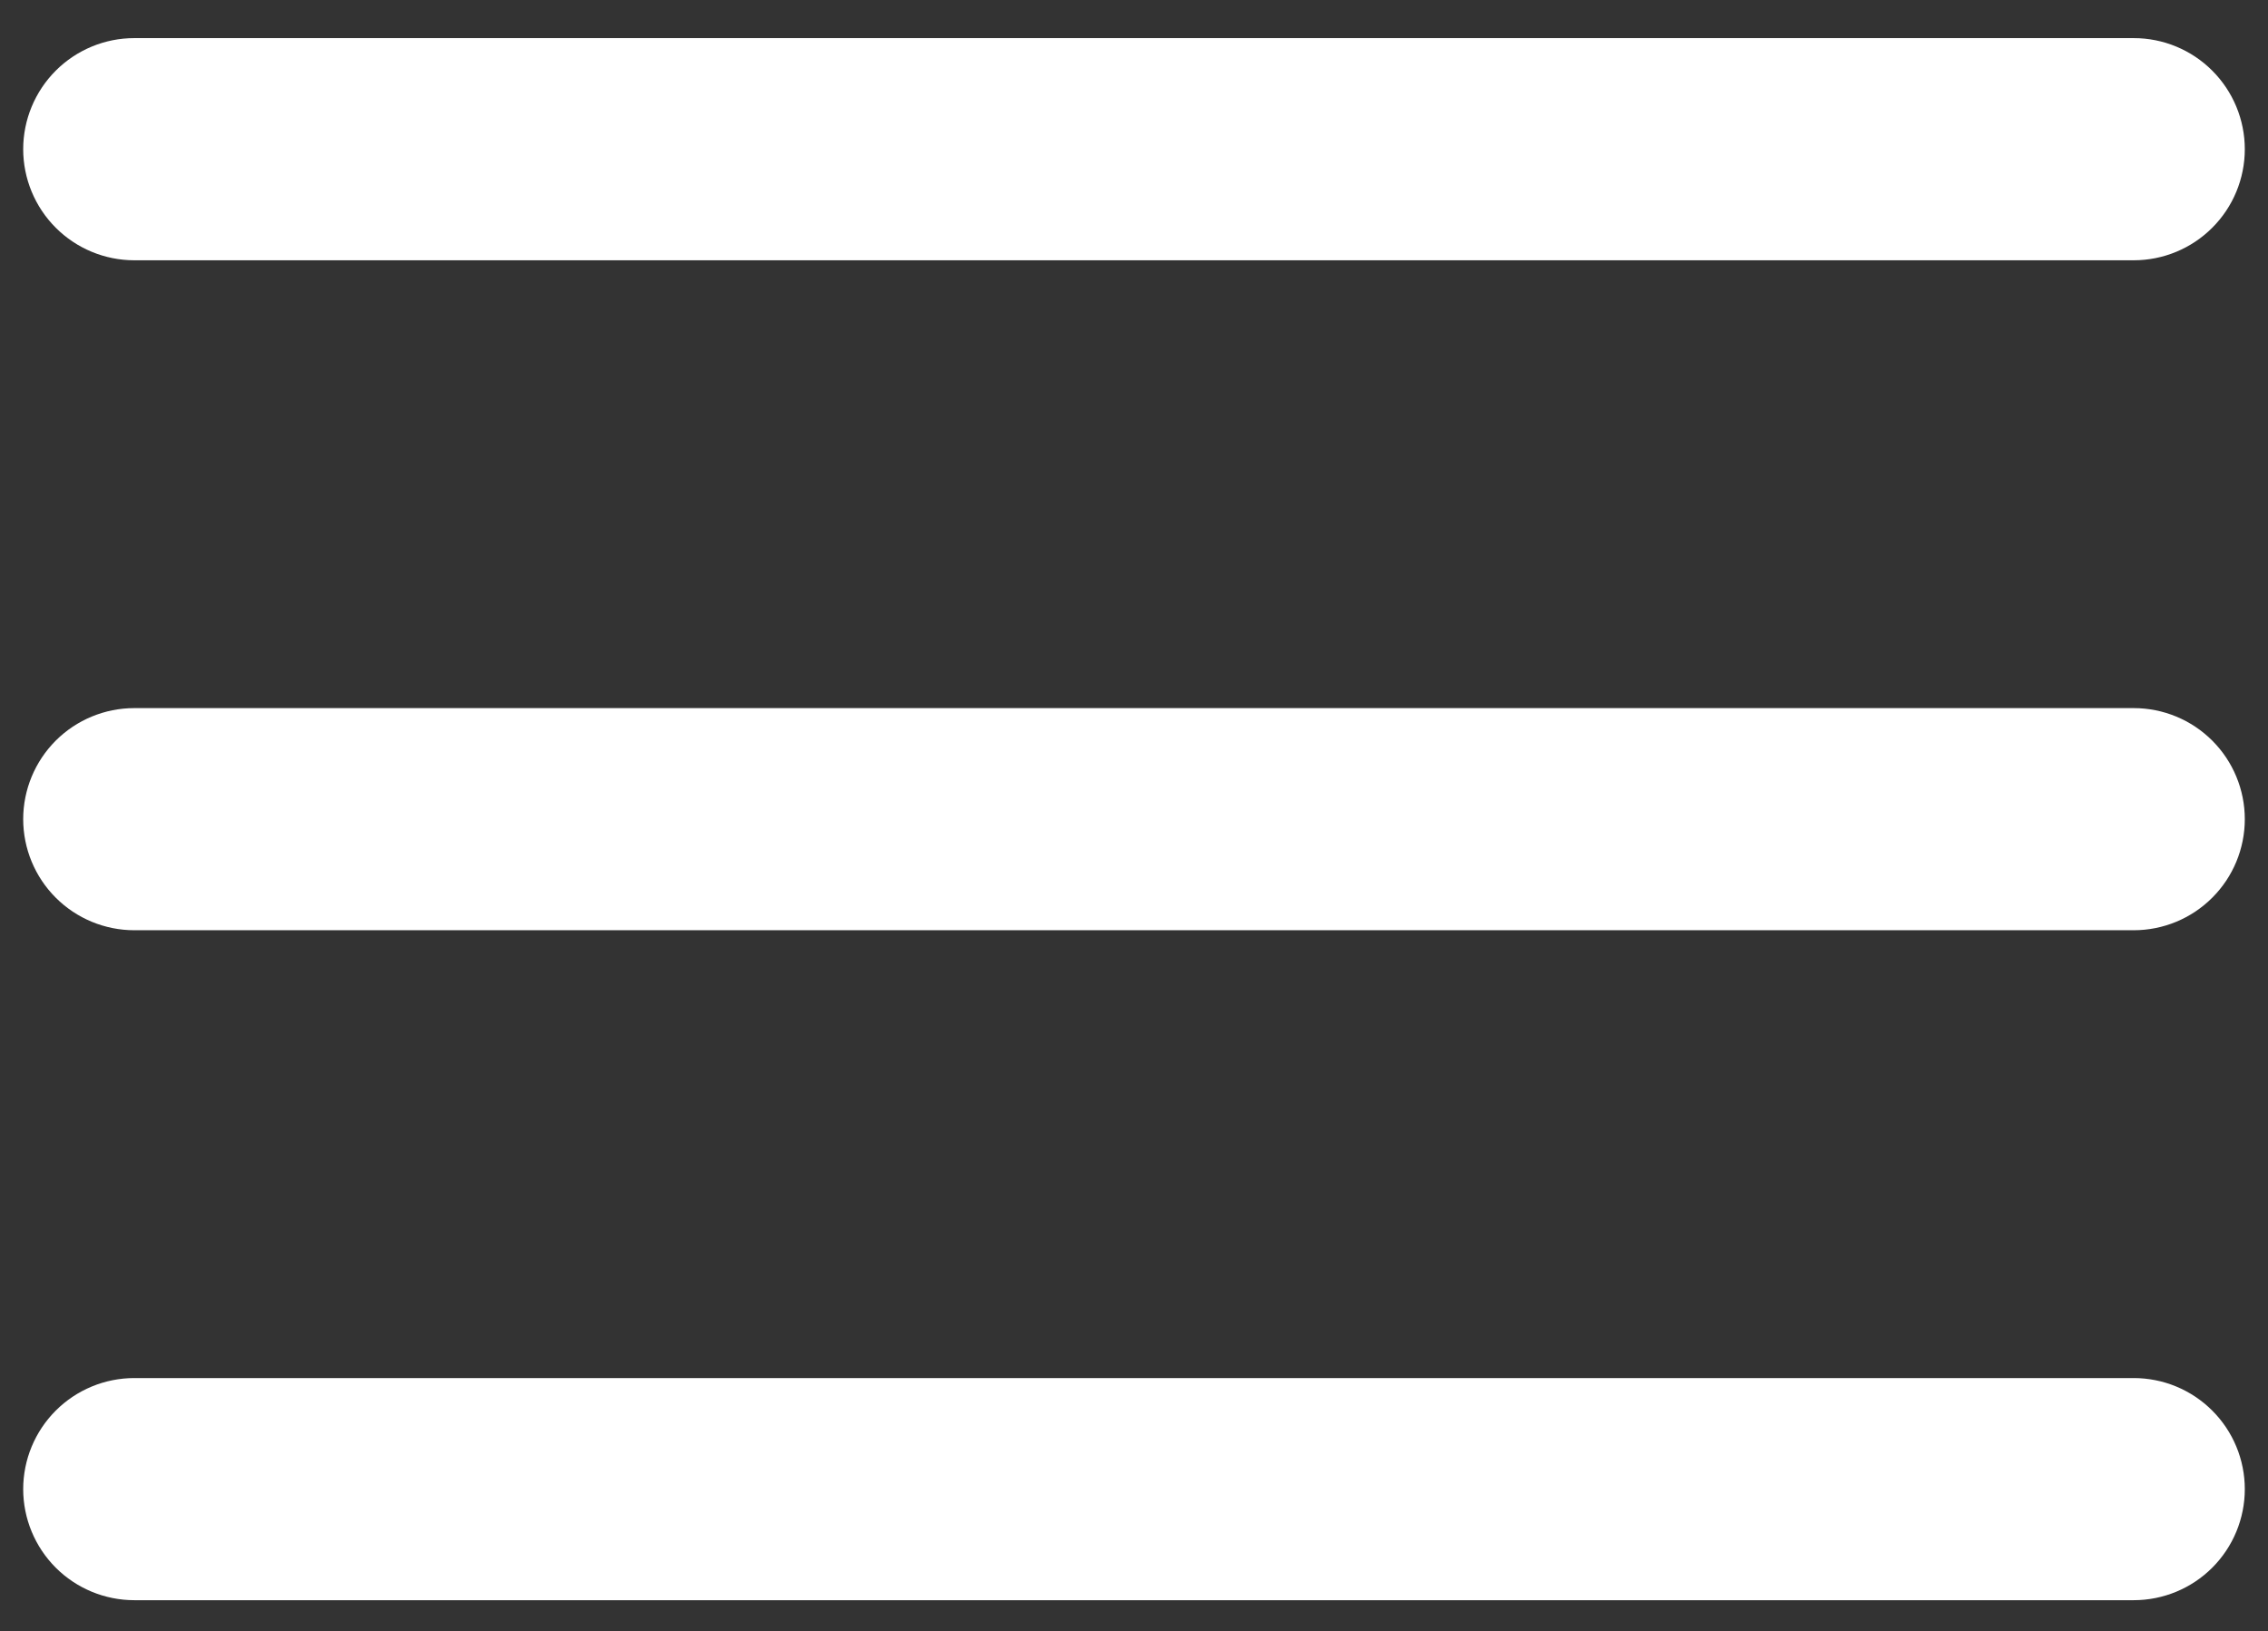
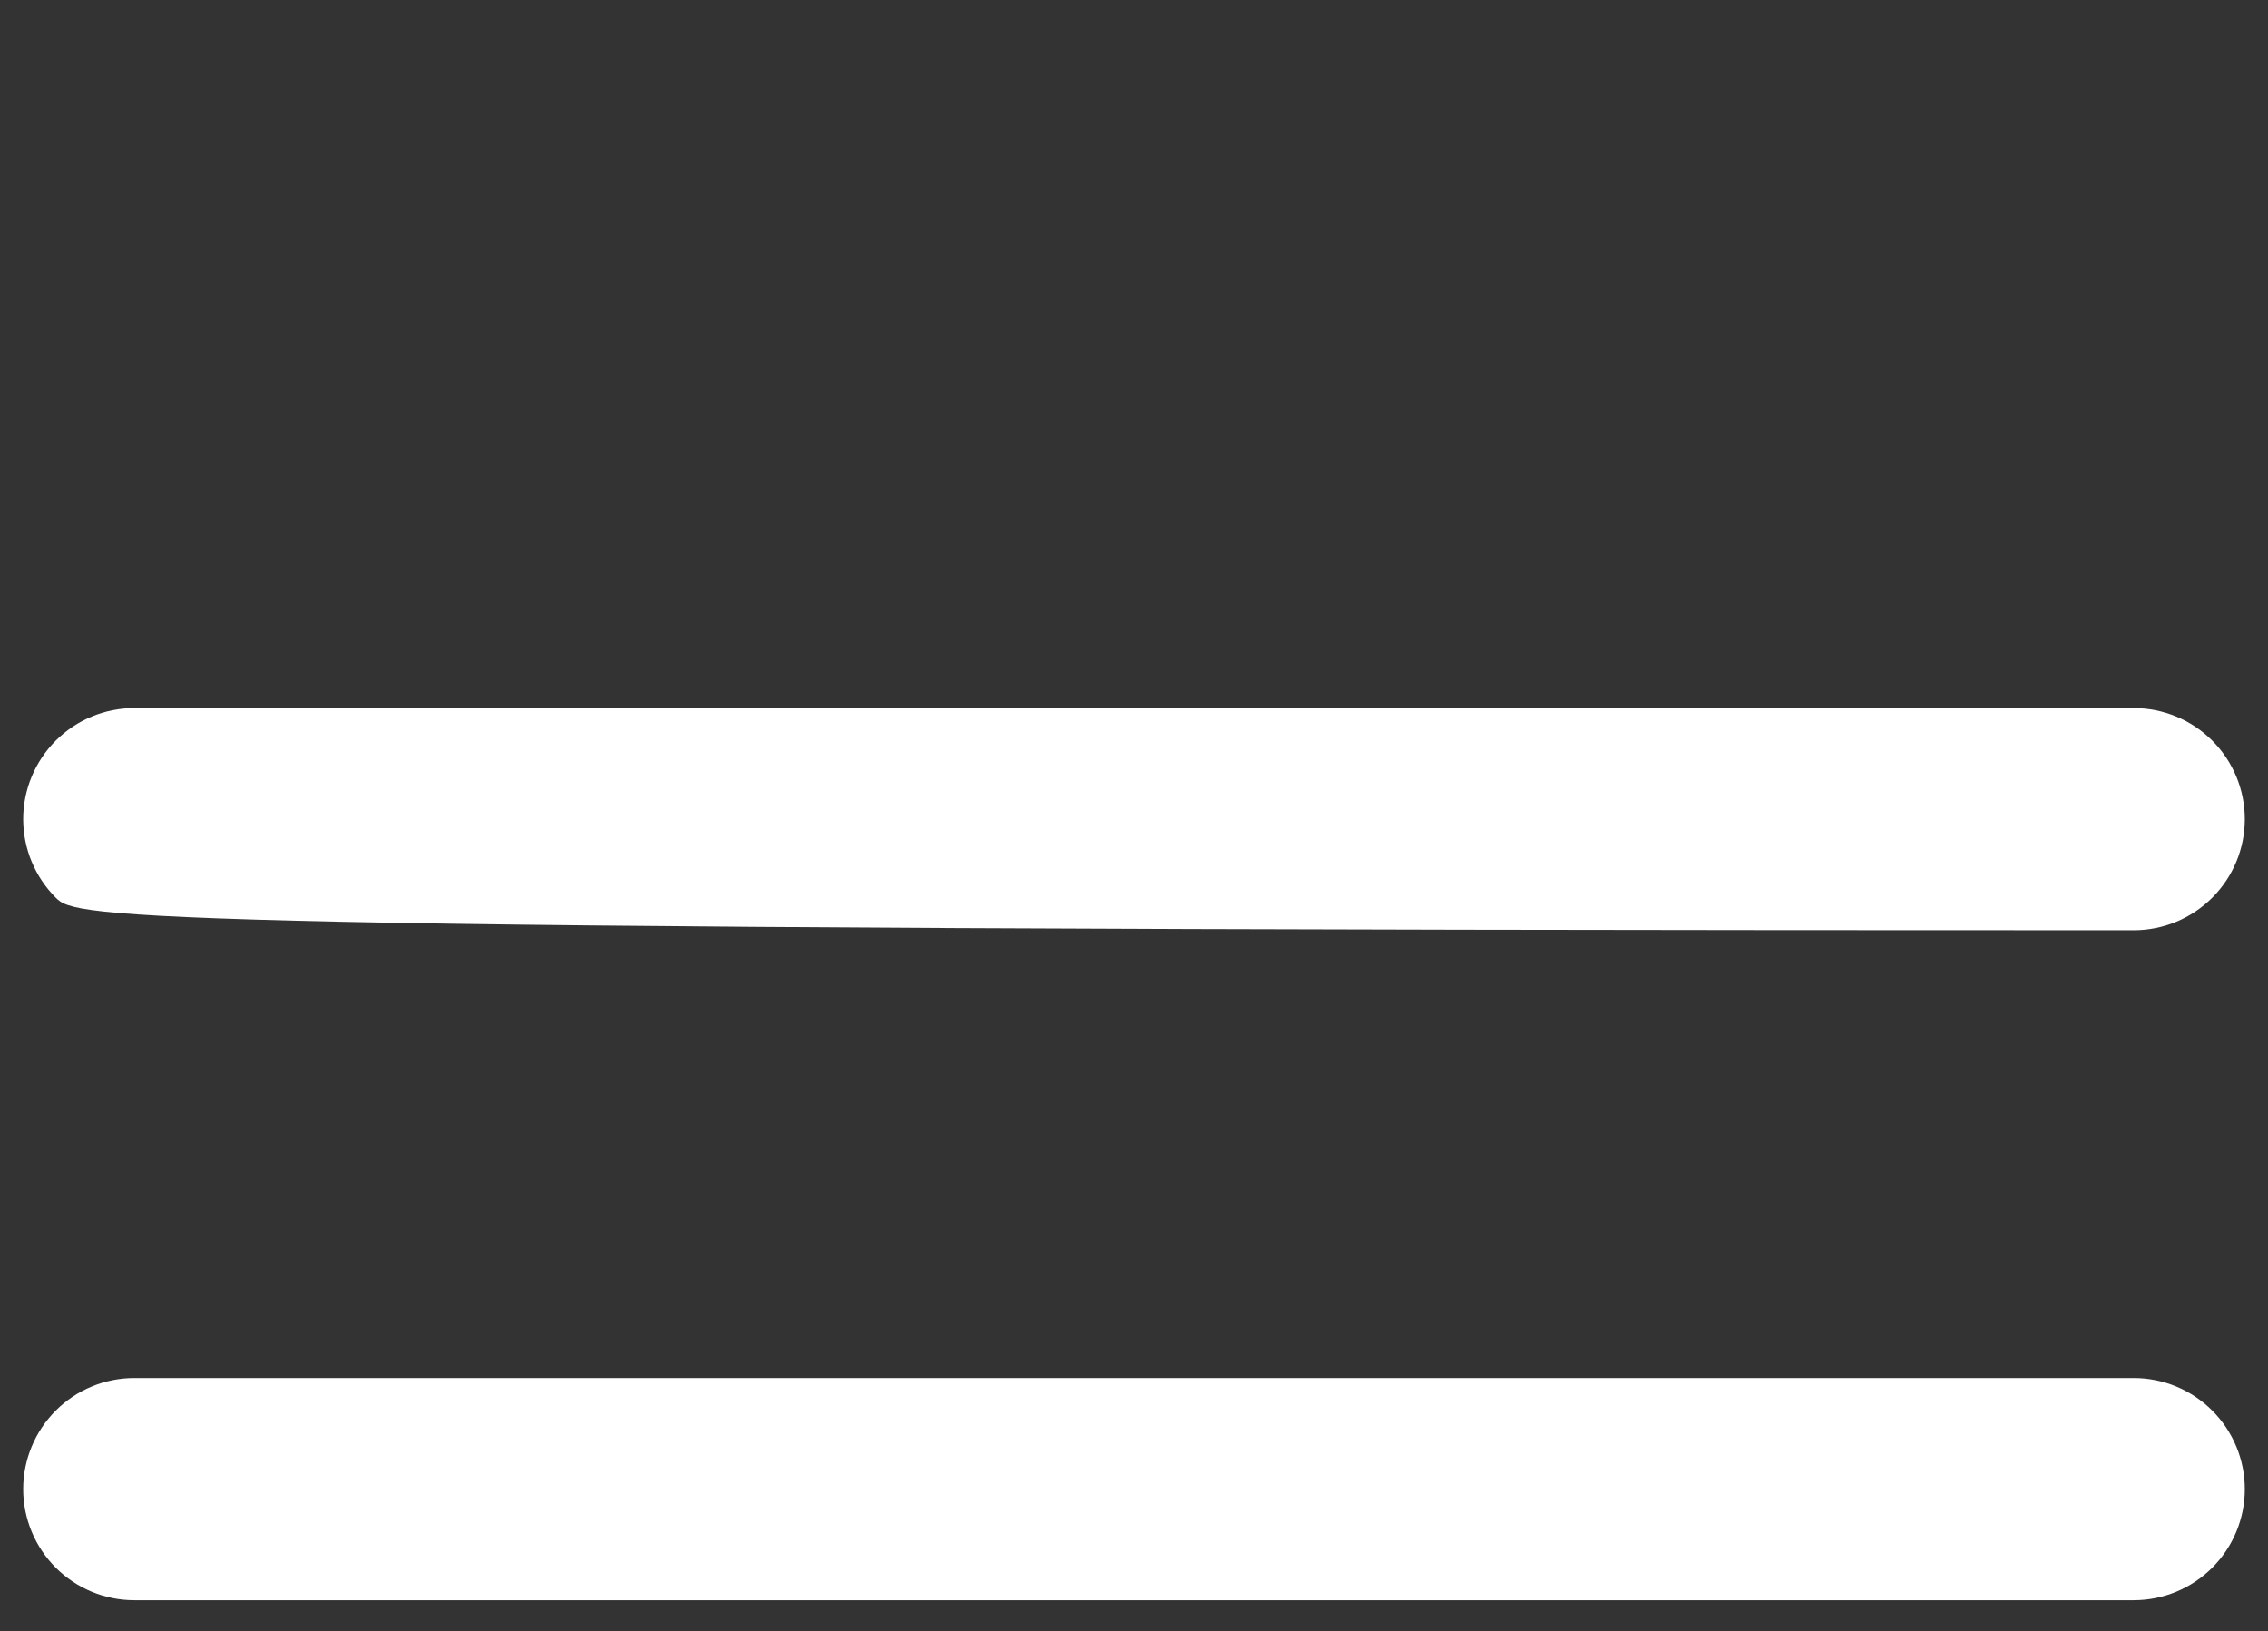
<svg xmlns="http://www.w3.org/2000/svg" width="57" height="41" viewBox="0 0 57 41" fill="none">
  <rect x="0" y="0" width="57" height="41" fill="#333333" stroke="none" />
-   <path d="M0.583 3.75C0.583 3.01 0.878 2.3 1.401 1.776C1.925 1.252 2.635 0.958 3.375 0.958H53.625C54.366 0.958 55.076 1.252 55.599 1.776C56.123 2.3 56.417 3.01 56.417 3.75C56.417 4.49 56.123 5.201 55.599 5.724C55.076 6.248 54.366 6.542 53.625 6.542H3.375C2.635 6.542 1.925 6.248 1.401 5.724C0.878 5.201 0.583 4.49 0.583 3.75Z" fill="white" />
-   <path d="M0.583 20.589C0.583 19.849 0.878 19.139 1.401 18.615C1.925 18.092 2.635 17.798 3.375 17.798H53.625C54.366 17.798 55.076 18.092 55.599 18.615C56.123 19.139 56.417 19.849 56.417 20.589C56.417 21.33 56.123 22.04 55.599 22.563C55.076 23.087 54.366 23.381 53.625 23.381H3.375C2.635 23.381 1.925 23.087 1.401 22.563C0.878 22.04 0.583 21.33 0.583 20.589Z" fill="white" />
+   <path d="M0.583 20.589C0.583 19.849 0.878 19.139 1.401 18.615C1.925 18.092 2.635 17.798 3.375 17.798H53.625C54.366 17.798 55.076 18.092 55.599 18.615C56.123 19.139 56.417 19.849 56.417 20.589C56.417 21.33 56.123 22.04 55.599 22.563C55.076 23.087 54.366 23.381 53.625 23.381C2.635 23.381 1.925 23.087 1.401 22.563C0.878 22.04 0.583 21.33 0.583 20.589Z" fill="white" />
  <path d="M3.375 34.637C2.635 34.637 1.925 34.931 1.401 35.455C0.878 35.978 0.583 36.688 0.583 37.429C0.583 38.169 0.878 38.879 1.401 39.403C1.925 39.926 2.635 40.22 3.375 40.22H53.625C54.366 40.22 55.076 39.926 55.599 39.403C56.123 38.879 56.417 38.169 56.417 37.429C56.417 36.688 56.123 35.978 55.599 35.455C55.076 34.931 54.366 34.637 53.625 34.637H3.375Z" fill="white" />
</svg>